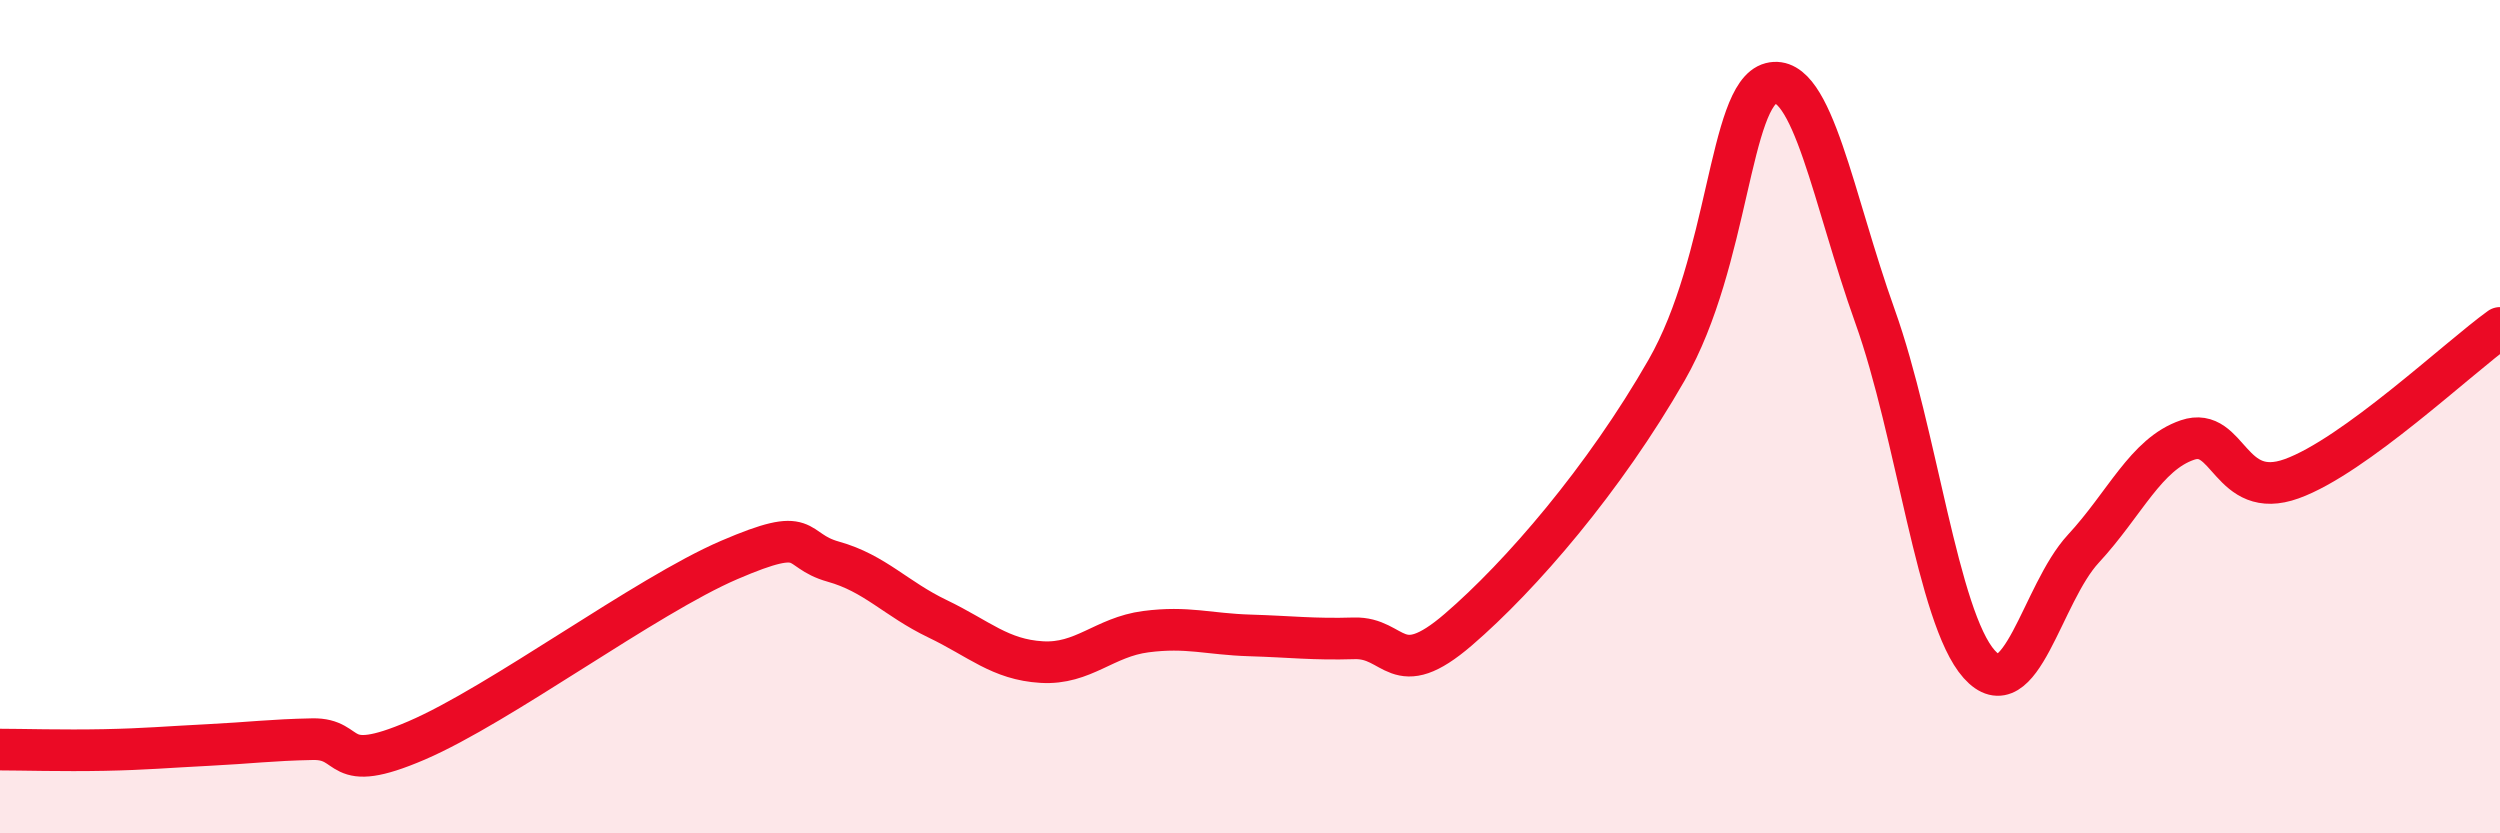
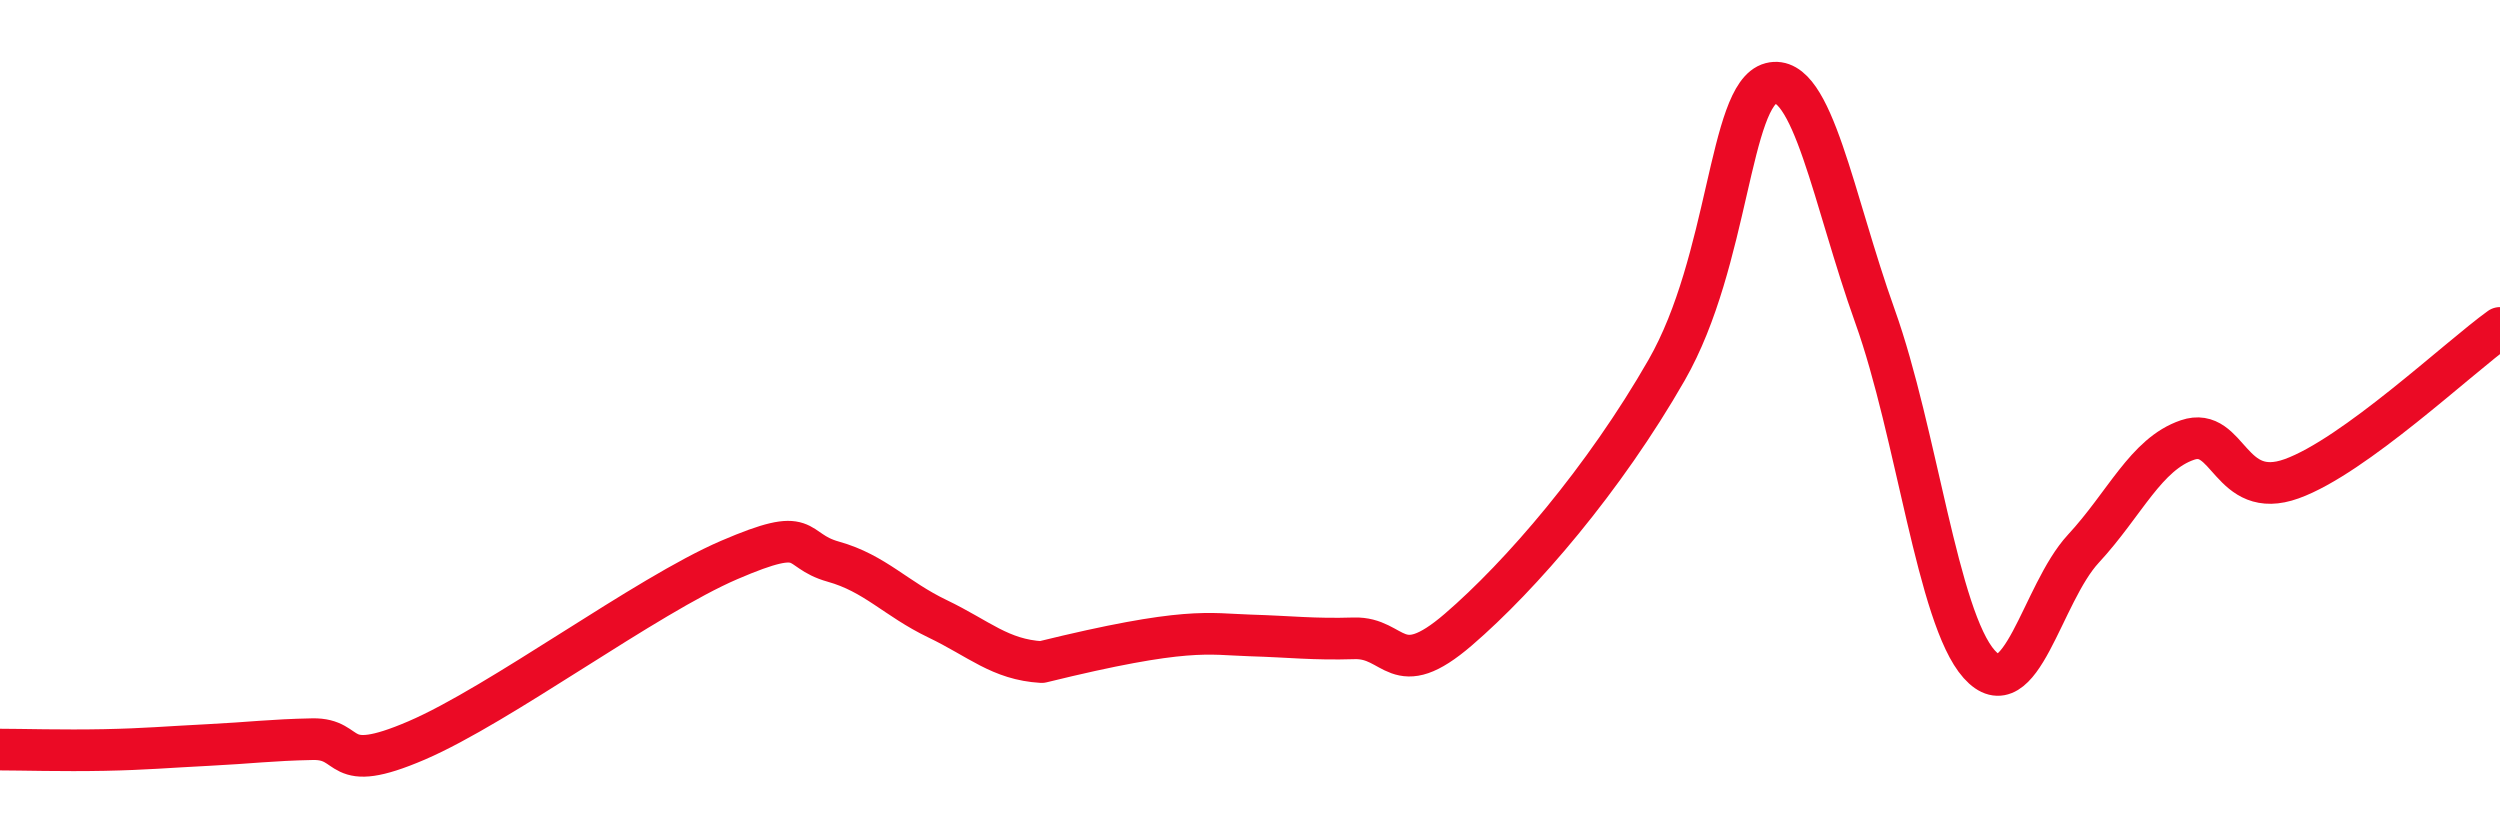
<svg xmlns="http://www.w3.org/2000/svg" width="60" height="20" viewBox="0 0 60 20">
-   <path d="M 0,17.99 C 0.5,17.99 1.5,18.02 2.5,18 C 3.5,17.98 4,17.93 5,17.88 C 6,17.83 6.5,17.76 7.5,17.74 C 8.5,17.72 8,18.63 10,17.77 C 12,16.91 15.5,14.3 17.5,13.44 C 19.5,12.58 19,13.2 20,13.48 C 21,13.76 21.5,14.37 22.5,14.85 C 23.5,15.33 24,15.83 25,15.89 C 26,15.95 26.5,15.29 27.5,15.16 C 28.5,15.03 29,15.22 30,15.25 C 31,15.28 31.5,15.35 32.5,15.32 C 33.5,15.29 33.5,16.4 35,15.11 C 36.5,13.82 38.5,11.5 40,8.88 C 41.5,6.26 41.5,2.26 42.5,2 C 43.5,1.74 44,4.8 45,7.59 C 46,10.38 46.5,14.82 47.5,15.94 C 48.5,17.06 49,14.25 50,13.17 C 51,12.09 51.5,10.9 52.5,10.56 C 53.5,10.22 53.5,12.03 55,11.49 C 56.5,10.95 59,8.59 60,7.87L60 20L0 20Z" fill="#EB0A25" opacity="0.1" stroke-linecap="round" stroke-linejoin="round" />
-   <path d="M 0,17.99 C 0.5,17.99 1.5,18.02 2.5,18 C 3.5,17.98 4,17.93 5,17.88 C 6,17.83 6.5,17.76 7.5,17.74 C 8.5,17.72 8,18.63 10,17.77 C 12,16.91 15.5,14.3 17.5,13.44 C 19.5,12.58 19,13.2 20,13.48 C 21,13.76 21.5,14.37 22.5,14.85 C 23.5,15.33 24,15.83 25,15.89 C 26,15.95 26.5,15.29 27.5,15.16 C 28.5,15.03 29,15.22 30,15.25 C 31,15.28 31.5,15.35 32.5,15.32 C 33.5,15.29 33.5,16.4 35,15.11 C 36.5,13.82 38.5,11.5 40,8.88 C 41.5,6.26 41.5,2.26 42.5,2 C 43.5,1.74 44,4.8 45,7.59 C 46,10.38 46.5,14.82 47.5,15.94 C 48.5,17.06 49,14.25 50,13.17 C 51,12.09 51.5,10.9 52.5,10.56 C 53.5,10.22 53.5,12.03 55,11.49 C 56.5,10.95 59,8.59 60,7.87" stroke="#EB0A25" stroke-width="1" fill="none" stroke-linecap="round" stroke-linejoin="round" />
+   <path d="M 0,17.99 C 0.5,17.99 1.5,18.02 2.5,18 C 3.5,17.98 4,17.93 5,17.88 C 6,17.83 6.5,17.76 7.5,17.74 C 8.5,17.72 8,18.63 10,17.77 C 12,16.91 15.5,14.3 17.5,13.44 C 19.5,12.58 19,13.2 20,13.48 C 21,13.76 21.5,14.37 22.5,14.85 C 23.5,15.33 24,15.83 25,15.89 C 28.5,15.03 29,15.22 30,15.25 C 31,15.28 31.5,15.35 32.5,15.32 C 33.5,15.29 33.5,16.4 35,15.11 C 36.5,13.82 38.5,11.5 40,8.88 C 41.5,6.26 41.5,2.26 42.5,2 C 43.5,1.74 44,4.8 45,7.59 C 46,10.38 46.5,14.82 47.5,15.94 C 48.5,17.06 49,14.25 50,13.17 C 51,12.09 51.5,10.9 52.5,10.56 C 53.5,10.22 53.5,12.03 55,11.49 C 56.5,10.95 59,8.59 60,7.87" stroke="#EB0A25" stroke-width="1" fill="none" stroke-linecap="round" stroke-linejoin="round" />
</svg>